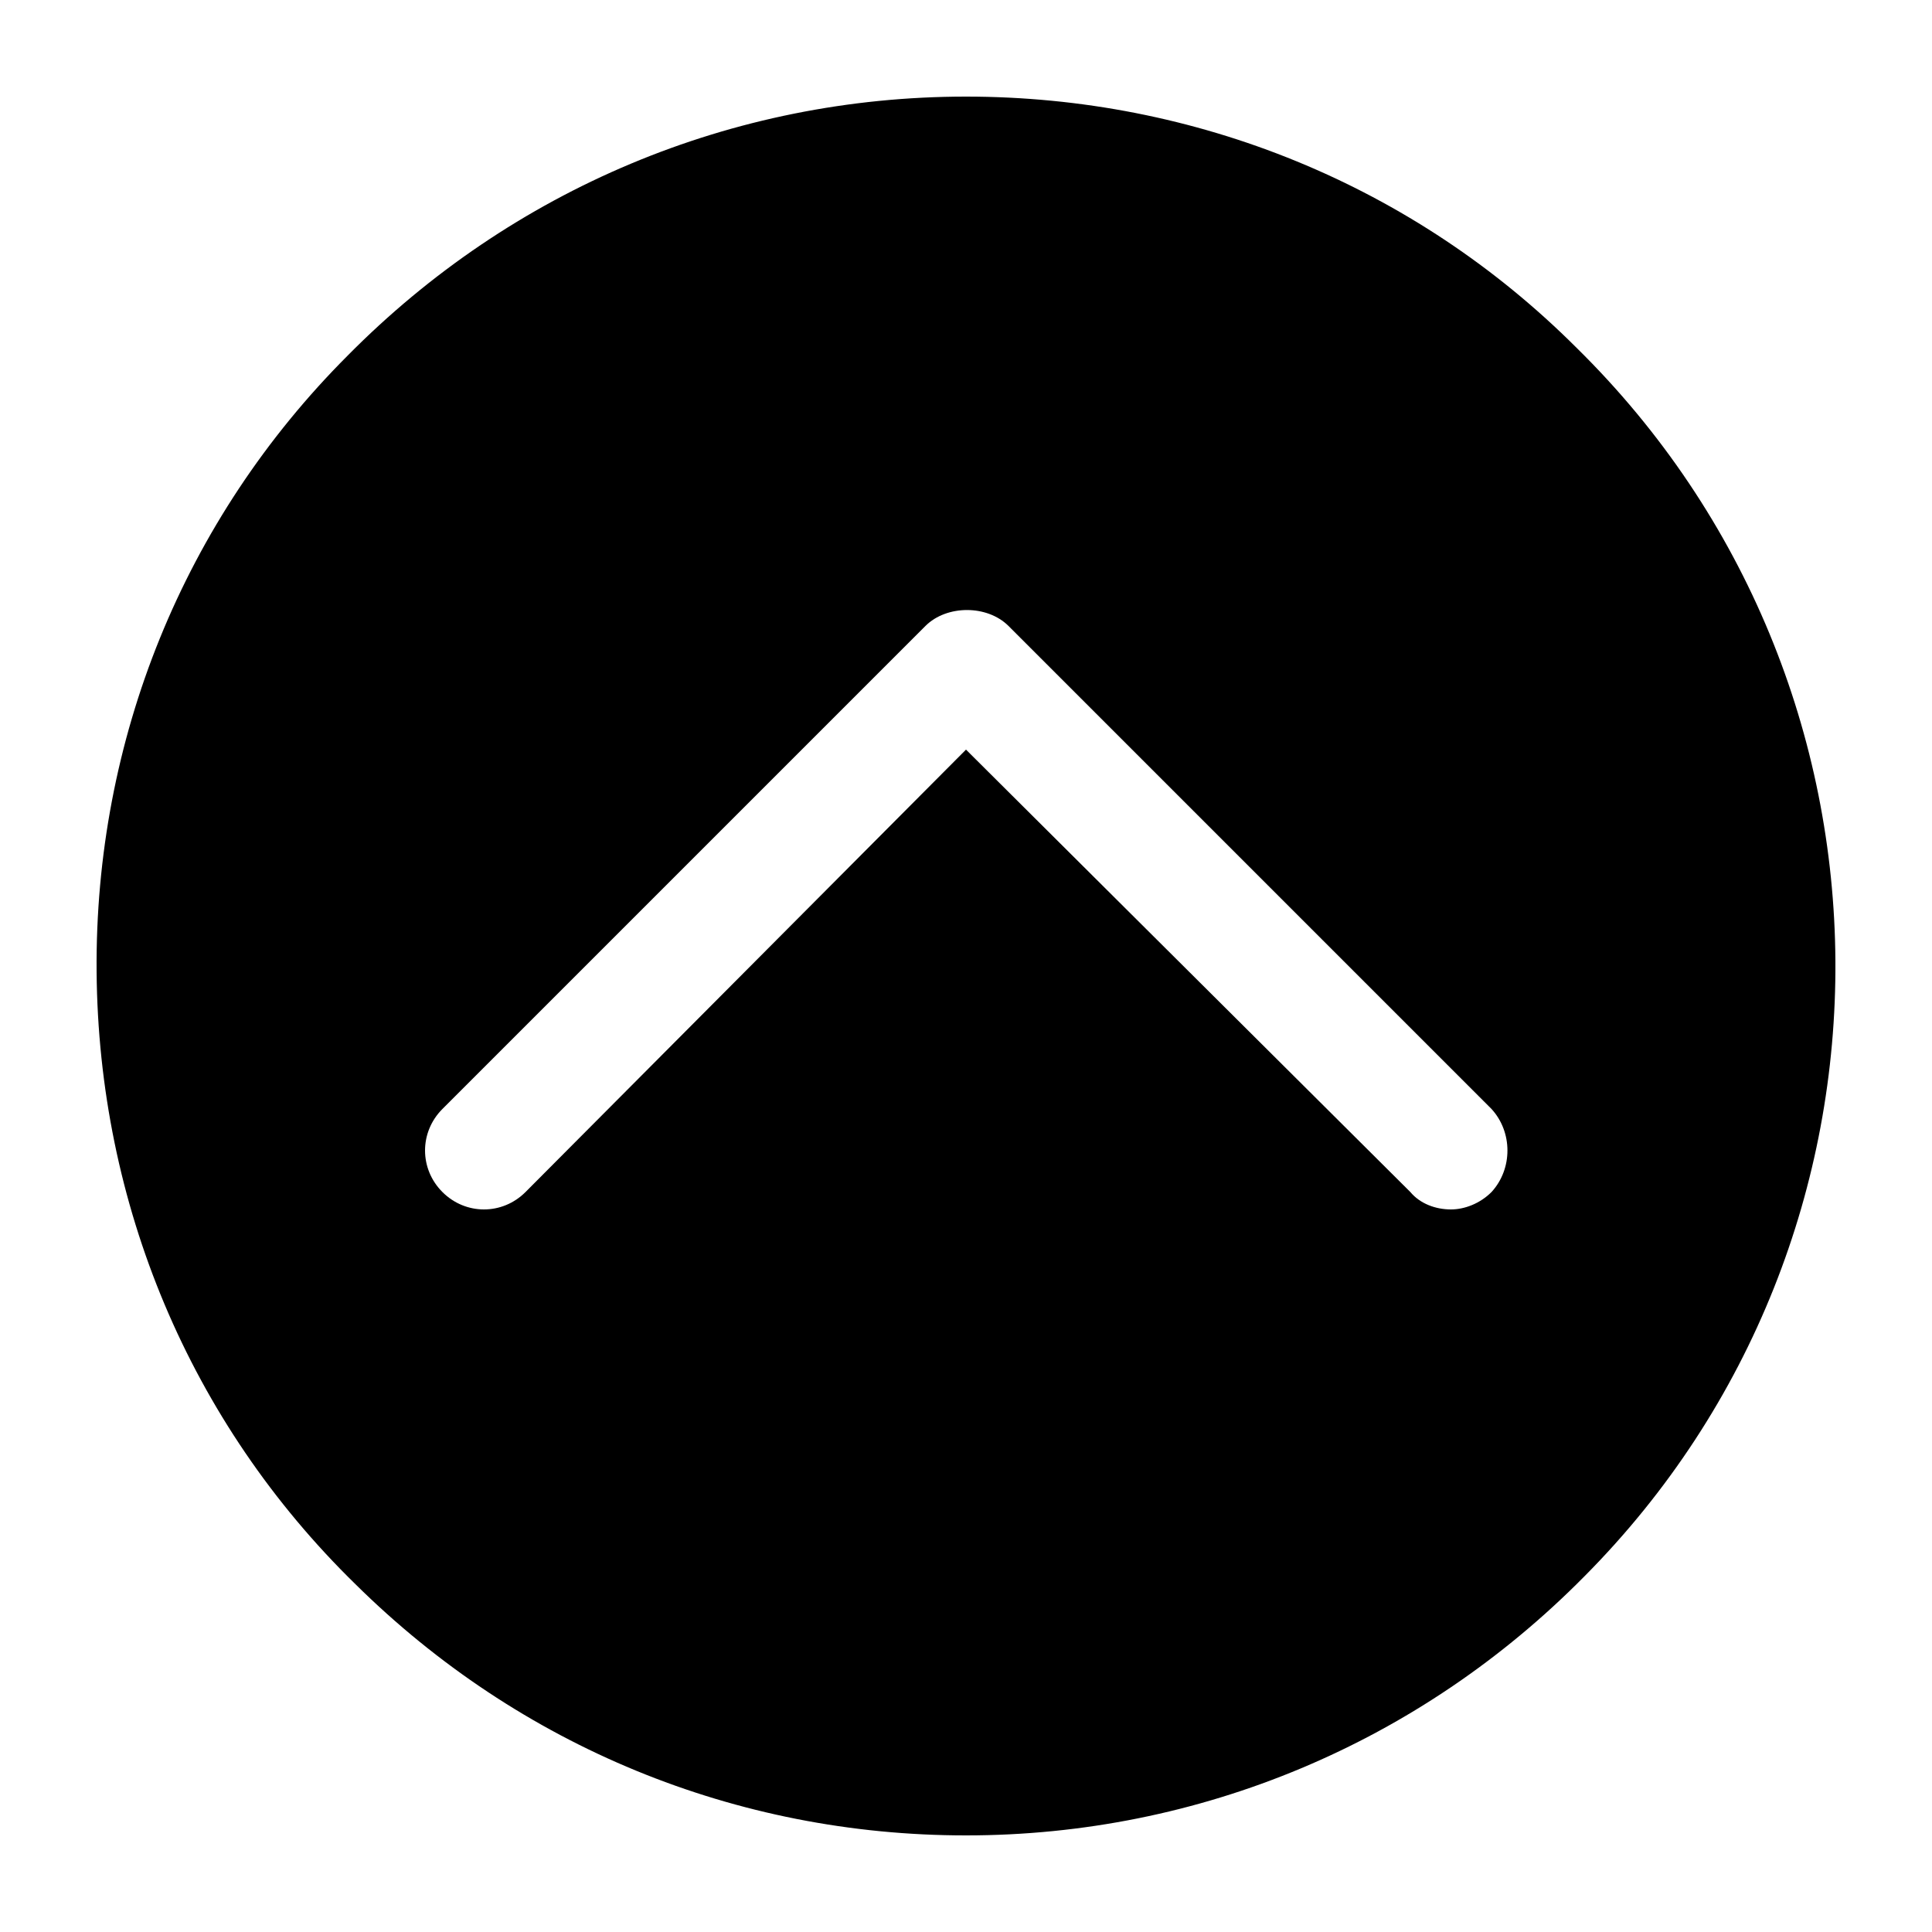
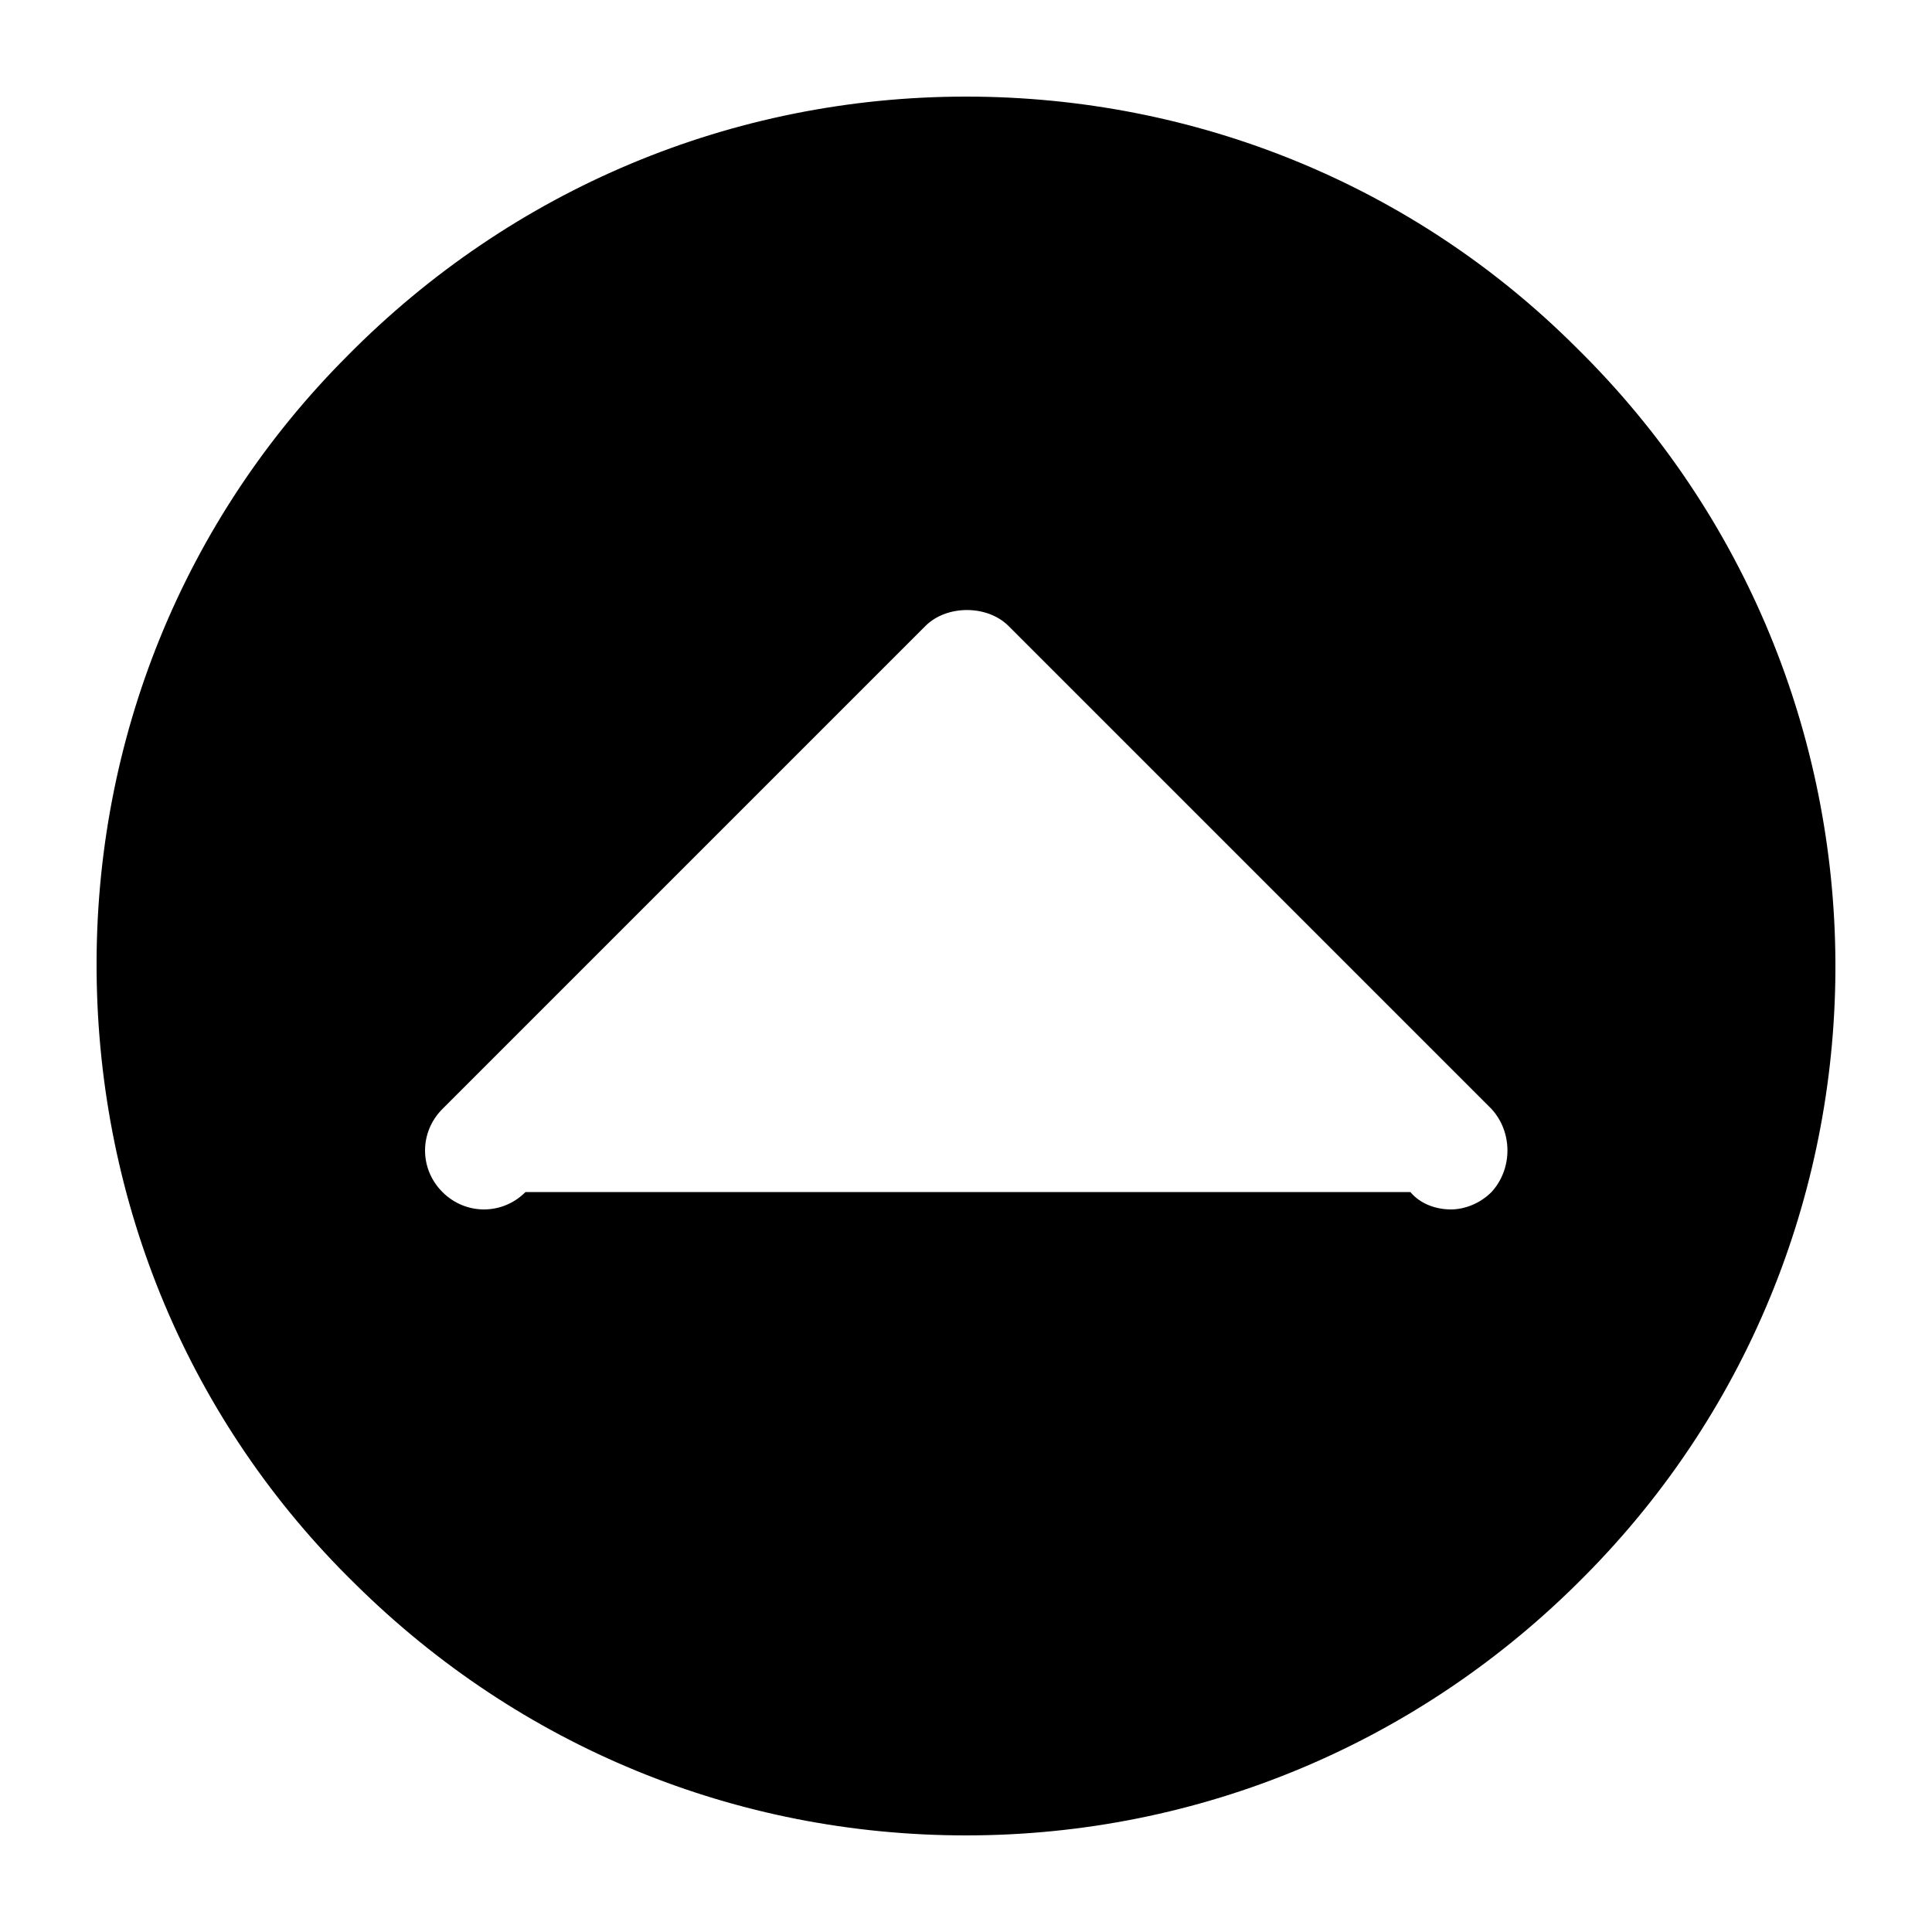
<svg xmlns="http://www.w3.org/2000/svg" xmlns:ns1="http://ns.adobe.com/AdobeIllustrator/10.0/" version="1.1" x="0px" y="0px" viewBox="0 0 100 100" enable-background="new 0 0 100 100" xml:space="preserve" width="100px" height="100px" aria-hidden="true" style="fill:url(#CerosGradient_id5181678ae);">
  <defs>
    <linearGradient class="cerosgradient" data-cerosgradient="true" id="CerosGradient_id5181678ae" gradientUnits="userSpaceOnUse" x1="50%" y1="100%" x2="50%" y2="0%">
      <stop offset="0%" stop-color="#000000" />
      <stop offset="100%" stop-color="#000000" />
    </linearGradient>
    <linearGradient />
  </defs>
  <switch>
    <g ns1:extraneous="self">
-       <path d="M81.6,18C73.2,9.6,61.9,5,50,5C37.9,5,26.5,9.8,18,18.4C9.5,26.9,4.9,38.3,5,50.3c0.1,12,4.8,23.3,13.4,31.7    c8.5,8.4,19.7,13,31.6,13c12.1,0,23.5-4.8,32-13.4C99.5,64,99.3,35.4,81.6,18z M77.2,61.7c-0.6,0.6-1.4,0.9-2.1,0.9    c-0.8,0-1.6-0.3-2.1-0.9L50,38.8L27.2,61.7c-1.2,1.2-3.1,1.2-4.3,0c-1.2-1.2-1.2-3.1,0-4.3l25-25c1.1-1.1,3.2-1.1,4.3,0l25,25    C78.3,58.6,78.3,60.5,77.2,61.7z" style="fill:url(#CerosGradient_id5181678ae);" />
+       <path d="M81.6,18C73.2,9.6,61.9,5,50,5C37.9,5,26.5,9.8,18,18.4C9.5,26.9,4.9,38.3,5,50.3c0.1,12,4.8,23.3,13.4,31.7    c8.5,8.4,19.7,13,31.6,13c12.1,0,23.5-4.8,32-13.4C99.5,64,99.3,35.4,81.6,18z M77.2,61.7c-0.6,0.6-1.4,0.9-2.1,0.9    c-0.8,0-1.6-0.3-2.1-0.9L27.2,61.7c-1.2,1.2-3.1,1.2-4.3,0c-1.2-1.2-1.2-3.1,0-4.3l25-25c1.1-1.1,3.2-1.1,4.3,0l25,25    C78.3,58.6,78.3,60.5,77.2,61.7z" style="fill:url(#CerosGradient_id5181678ae);" />
    </g>
  </switch>
</svg>